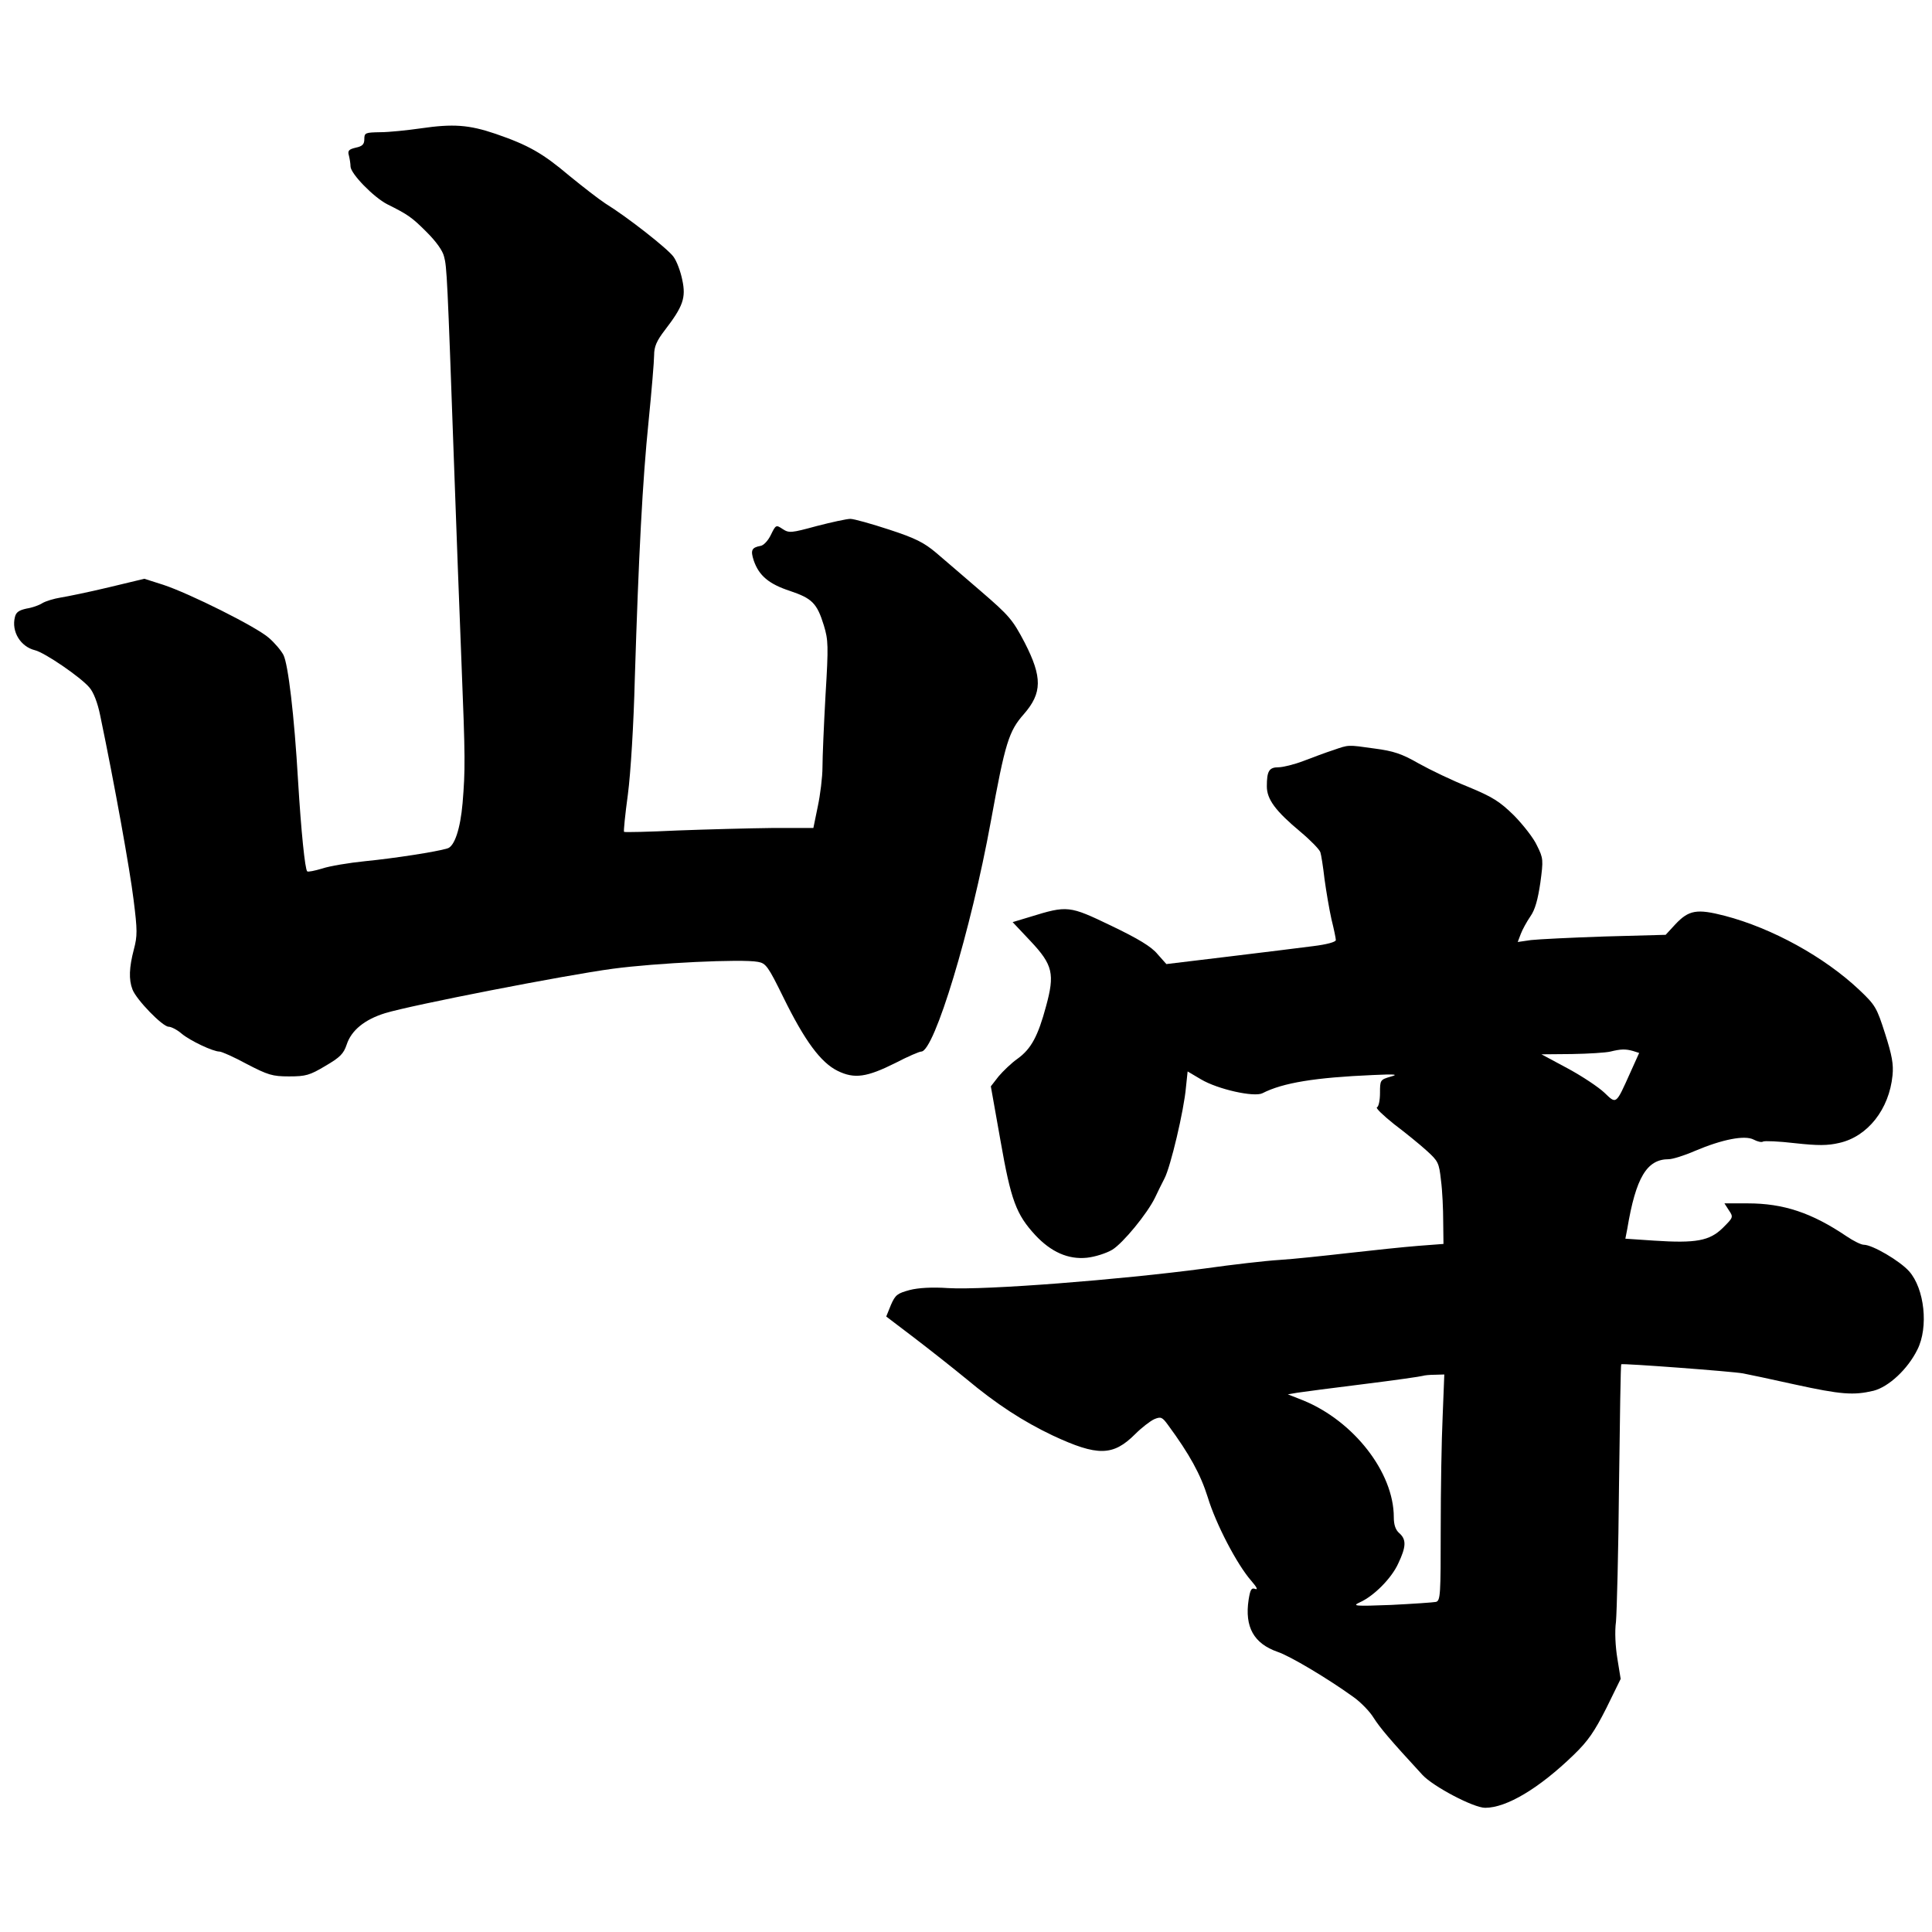
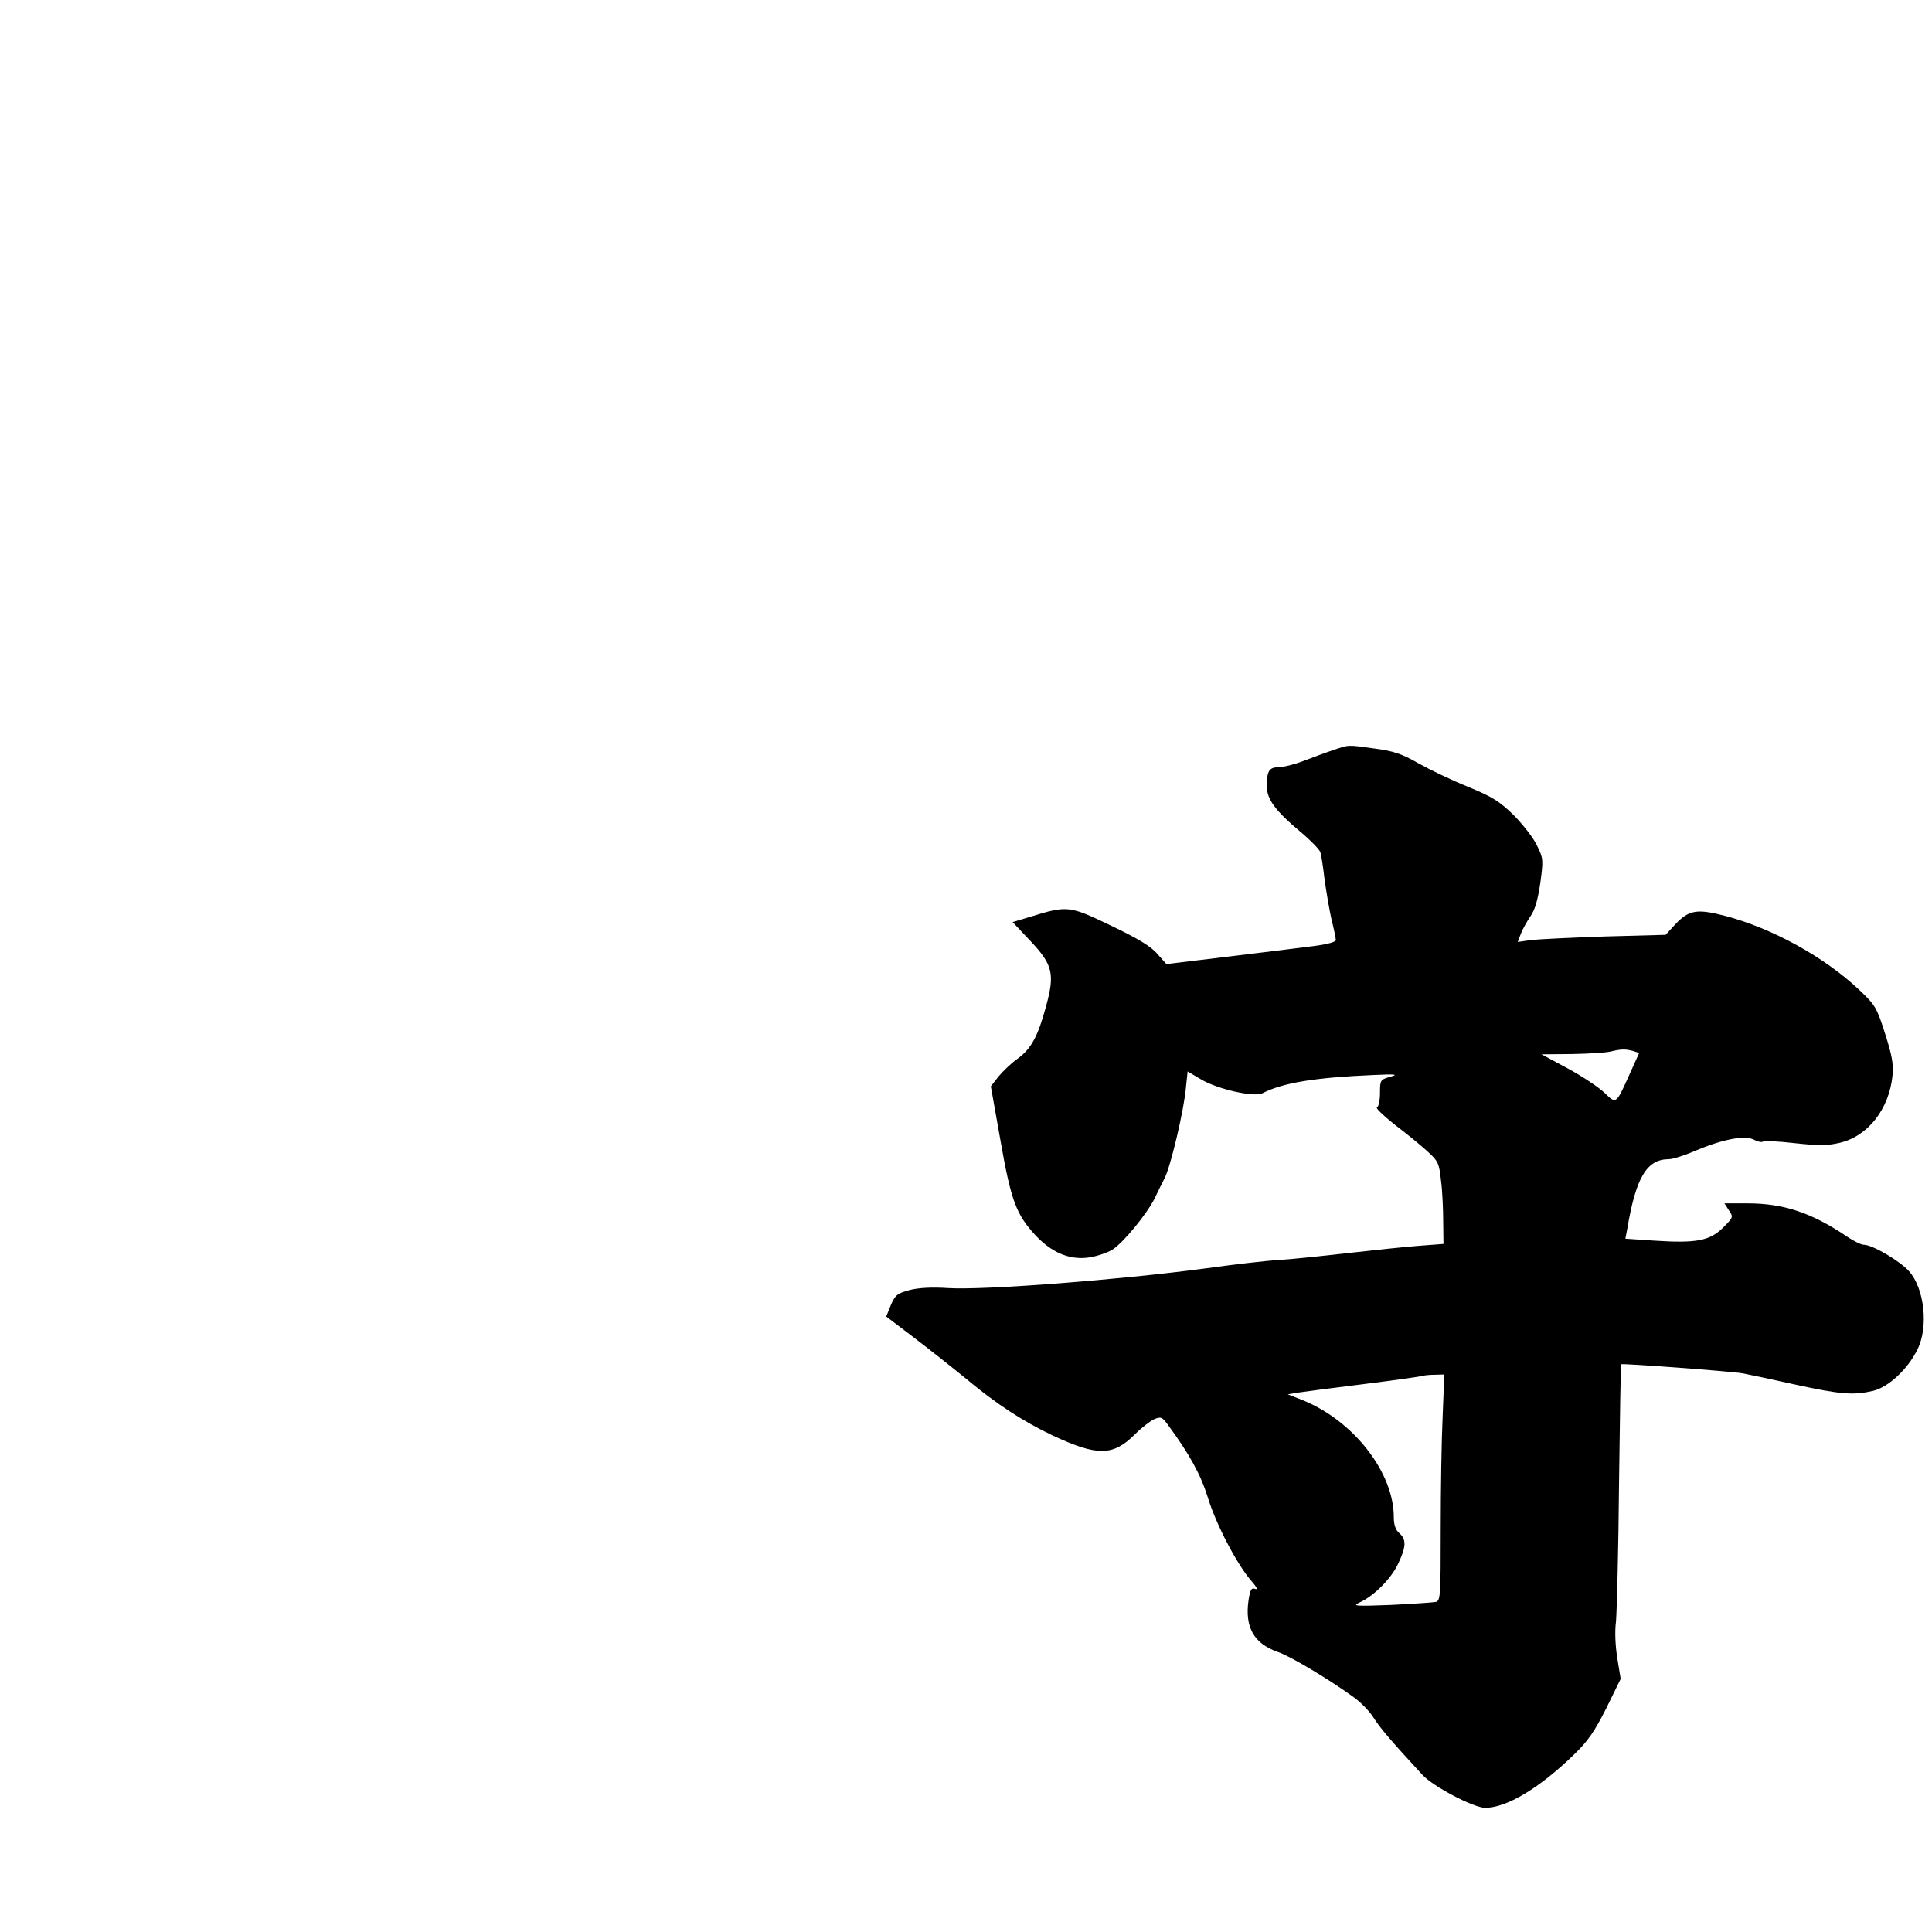
<svg xmlns="http://www.w3.org/2000/svg" version="1.0" width="700pt" height="700pt" viewBox="0 0 700 700" preserveAspectRatio="xMidYMid meet">
  <g transform="translate(0,700) scale(0.1,-0.1)" fill="#000000" stroke="none">
-     <path d="M1525 6535 c-49 -7 -116 -14 -147 -14 -54 -1 -58 -2 -58 -25 0 -19 -7 -26 -31 -31 -25 -6 -30 -11 -25 -28 3 -12 6 -30 6 -40 0 -26 84 -112 133 -137 76 -38 89 -47 143 -101 34 -34 58 -67 63 -89 10 -36 12 -76 36 -750 8 -223 20 -547 27 -720 14 -350 14 -388 4 -510 -8 -92 -29 -157 -55 -164 -38 -12 -194 -36 -296 -46 -60 -6 -132 -18 -158 -27 -27 -8 -51 -13 -54 -10 -8 8 -22 145 -33 327 -14 241 -36 423 -53 457 -9 17 -33 45 -53 62 -45 40 -288 161 -382 192 l-69 22 -129 -31 c-71 -17 -149 -33 -174 -37 -25 -4 -54 -13 -66 -20 -12 -8 -38 -17 -58 -20 -27 -6 -38 -13 -42 -31 -13 -52 20 -107 73 -120 36 -9 166 -98 197 -135 15 -17 30 -56 39 -101 52 -249 108 -561 121 -668 14 -111 14 -131 1 -180 -17 -65 -19 -109 -5 -145 14 -37 109 -135 131 -135 9 0 31 -11 47 -25 31 -26 114 -65 137 -65 8 0 53 -20 99 -45 77 -40 93 -45 153 -45 61 0 75 4 132 38 53 31 66 44 77 77 17 52 65 91 139 114 94 29 653 138 825 161 156 21 468 36 526 25 29 -5 37 -16 92 -128 78 -159 136 -237 197 -267 61 -30 106 -23 210 29 44 23 86 41 93 41 47 0 180 439 252 834 52 285 65 327 120 389 66 76 67 133 3 258 -44 84 -56 98 -158 186 -60 52 -134 115 -163 140 -44 37 -75 53 -170 84 -64 21 -128 39 -141 39 -13 0 -68 -12 -122 -26 -92 -25 -100 -26 -123 -11 -24 16 -25 16 -43 -21 -10 -21 -27 -39 -38 -40 -32 -6 -36 -16 -24 -53 19 -55 55 -85 131 -110 80 -27 98 -44 123 -125 16 -53 17 -73 6 -253 -6 -108 -11 -225 -11 -261 0 -35 -8 -100 -17 -142 l-16 -78 -151 0 c-83 -1 -236 -5 -341 -9 -104 -5 -192 -7 -194 -5 -2 2 4 63 14 136 10 76 21 255 25 418 14 449 28 719 50 934 11 110 20 218 20 239 0 31 9 52 39 91 66 86 77 117 63 182 -6 30 -20 68 -32 84 -21 29 -166 143 -247 193 -23 15 -81 60 -130 100 -97 82 -148 111 -267 152 -97 33 -154 37 -271 20z" />
    <path d="M4830 4282 c-25 -8 -73 -26 -107 -39 -34 -13 -75 -23 -91 -23 -34 0 -42 -14 -42 -69 0 -47 31 -89 122 -165 37 -31 69 -64 72 -74 3 -9 10 -53 15 -97 6 -44 17 -109 25 -145 9 -36 16 -70 16 -76 0 -7 -33 -16 -82 -22 -46 -6 -184 -23 -308 -38 l-224 -27 -32 36 c-22 27 -70 56 -168 103 -152 73 -158 74 -294 32 l-63 -19 65 -69 c81 -86 88 -119 56 -236 -29 -108 -54 -154 -102 -189 -23 -16 -54 -46 -70 -65 l-28 -36 35 -197 c38 -217 57 -267 126 -342 57 -61 119 -89 187 -82 29 3 70 16 92 29 39 24 127 131 155 189 9 19 24 50 34 69 22 41 71 248 78 331 l6 57 49 -29 c61 -36 192 -65 222 -50 74 38 191 57 401 66 83 4 93 2 63 -6 -37 -11 -38 -12 -38 -59 0 -27 -5 -50 -11 -52 -6 -2 22 -29 62 -61 41 -31 94 -74 118 -96 42 -38 45 -44 52 -108 5 -37 8 -105 8 -149 l1 -81 -92 -7 c-51 -4 -165 -16 -253 -26 -88 -10 -200 -22 -250 -25 -49 -3 -171 -17 -270 -31 -308 -41 -796 -79 -930 -71 -58 4 -108 1 -139 -7 -44 -12 -52 -17 -68 -54 l-17 -42 100 -76 c55 -42 140 -109 190 -150 110 -92 206 -154 313 -205 163 -76 219 -75 299 5 23 23 54 47 69 54 24 10 29 8 50 -21 78 -106 118 -179 144 -262 29 -96 106 -244 158 -303 19 -22 25 -33 14 -29 -14 5 -18 -2 -24 -39 -15 -99 19 -159 105 -189 45 -15 181 -96 274 -163 27 -19 60 -53 74 -76 23 -36 58 -78 177 -207 39 -42 185 -119 227 -119 78 0 196 71 320 191 53 51 76 85 119 170 l52 106 -12 74 c-7 43 -10 97 -5 133 3 34 9 257 11 496 3 238 6 435 8 437 4 4 404 -26 441 -33 17 -3 101 -21 187 -40 169 -37 214 -40 286 -23 55 14 124 78 159 149 41 81 26 221 -30 284 -34 38 -133 96 -164 96 -10 0 -38 14 -63 31 -126 85 -228 119 -358 119 l-84 0 16 -25 c17 -25 16 -26 -22 -64 -48 -47 -97 -56 -249 -46 l-104 7 7 36 c31 186 71 252 150 252 14 0 56 13 95 30 99 42 181 58 213 41 13 -7 29 -11 34 -7 5 3 57 1 116 -6 82 -9 118 -9 160 1 103 23 181 122 193 245 4 40 -2 73 -27 151 -30 94 -35 103 -93 158 -127 120 -316 224 -488 269 -101 26 -130 21 -179 -31 l-35 -38 -220 -6 c-121 -4 -241 -10 -268 -13 l-48 -7 11 29 c6 16 22 45 35 64 17 24 27 61 36 122 11 82 11 88 -12 134 -12 27 -50 75 -83 109 -52 51 -77 67 -166 104 -58 23 -139 62 -180 85 -61 35 -91 45 -160 54 -99 14 -92 14 -150 -6z m1087 -1090 l22 -7 -32 -71 c-53 -118 -50 -115 -94 -73 -21 20 -81 60 -133 88 l-95 51 110 1 c61 1 124 5 140 9 37 9 54 10 82 2z m-690 -1324 c-4 -83 -7 -267 -7 -409 0 -237 -1 -258 -17 -263 -10 -2 -83 -7 -163 -11 -131 -5 -142 -4 -114 9 52 23 116 88 140 141 29 61 30 87 4 110 -14 12 -20 31 -20 58 0 162 -145 348 -328 423 l-56 22 35 6 c19 3 126 17 239 31 113 14 210 28 215 30 6 2 25 4 44 4 l34 1 -6 -152z" />
  </g>
</svg>